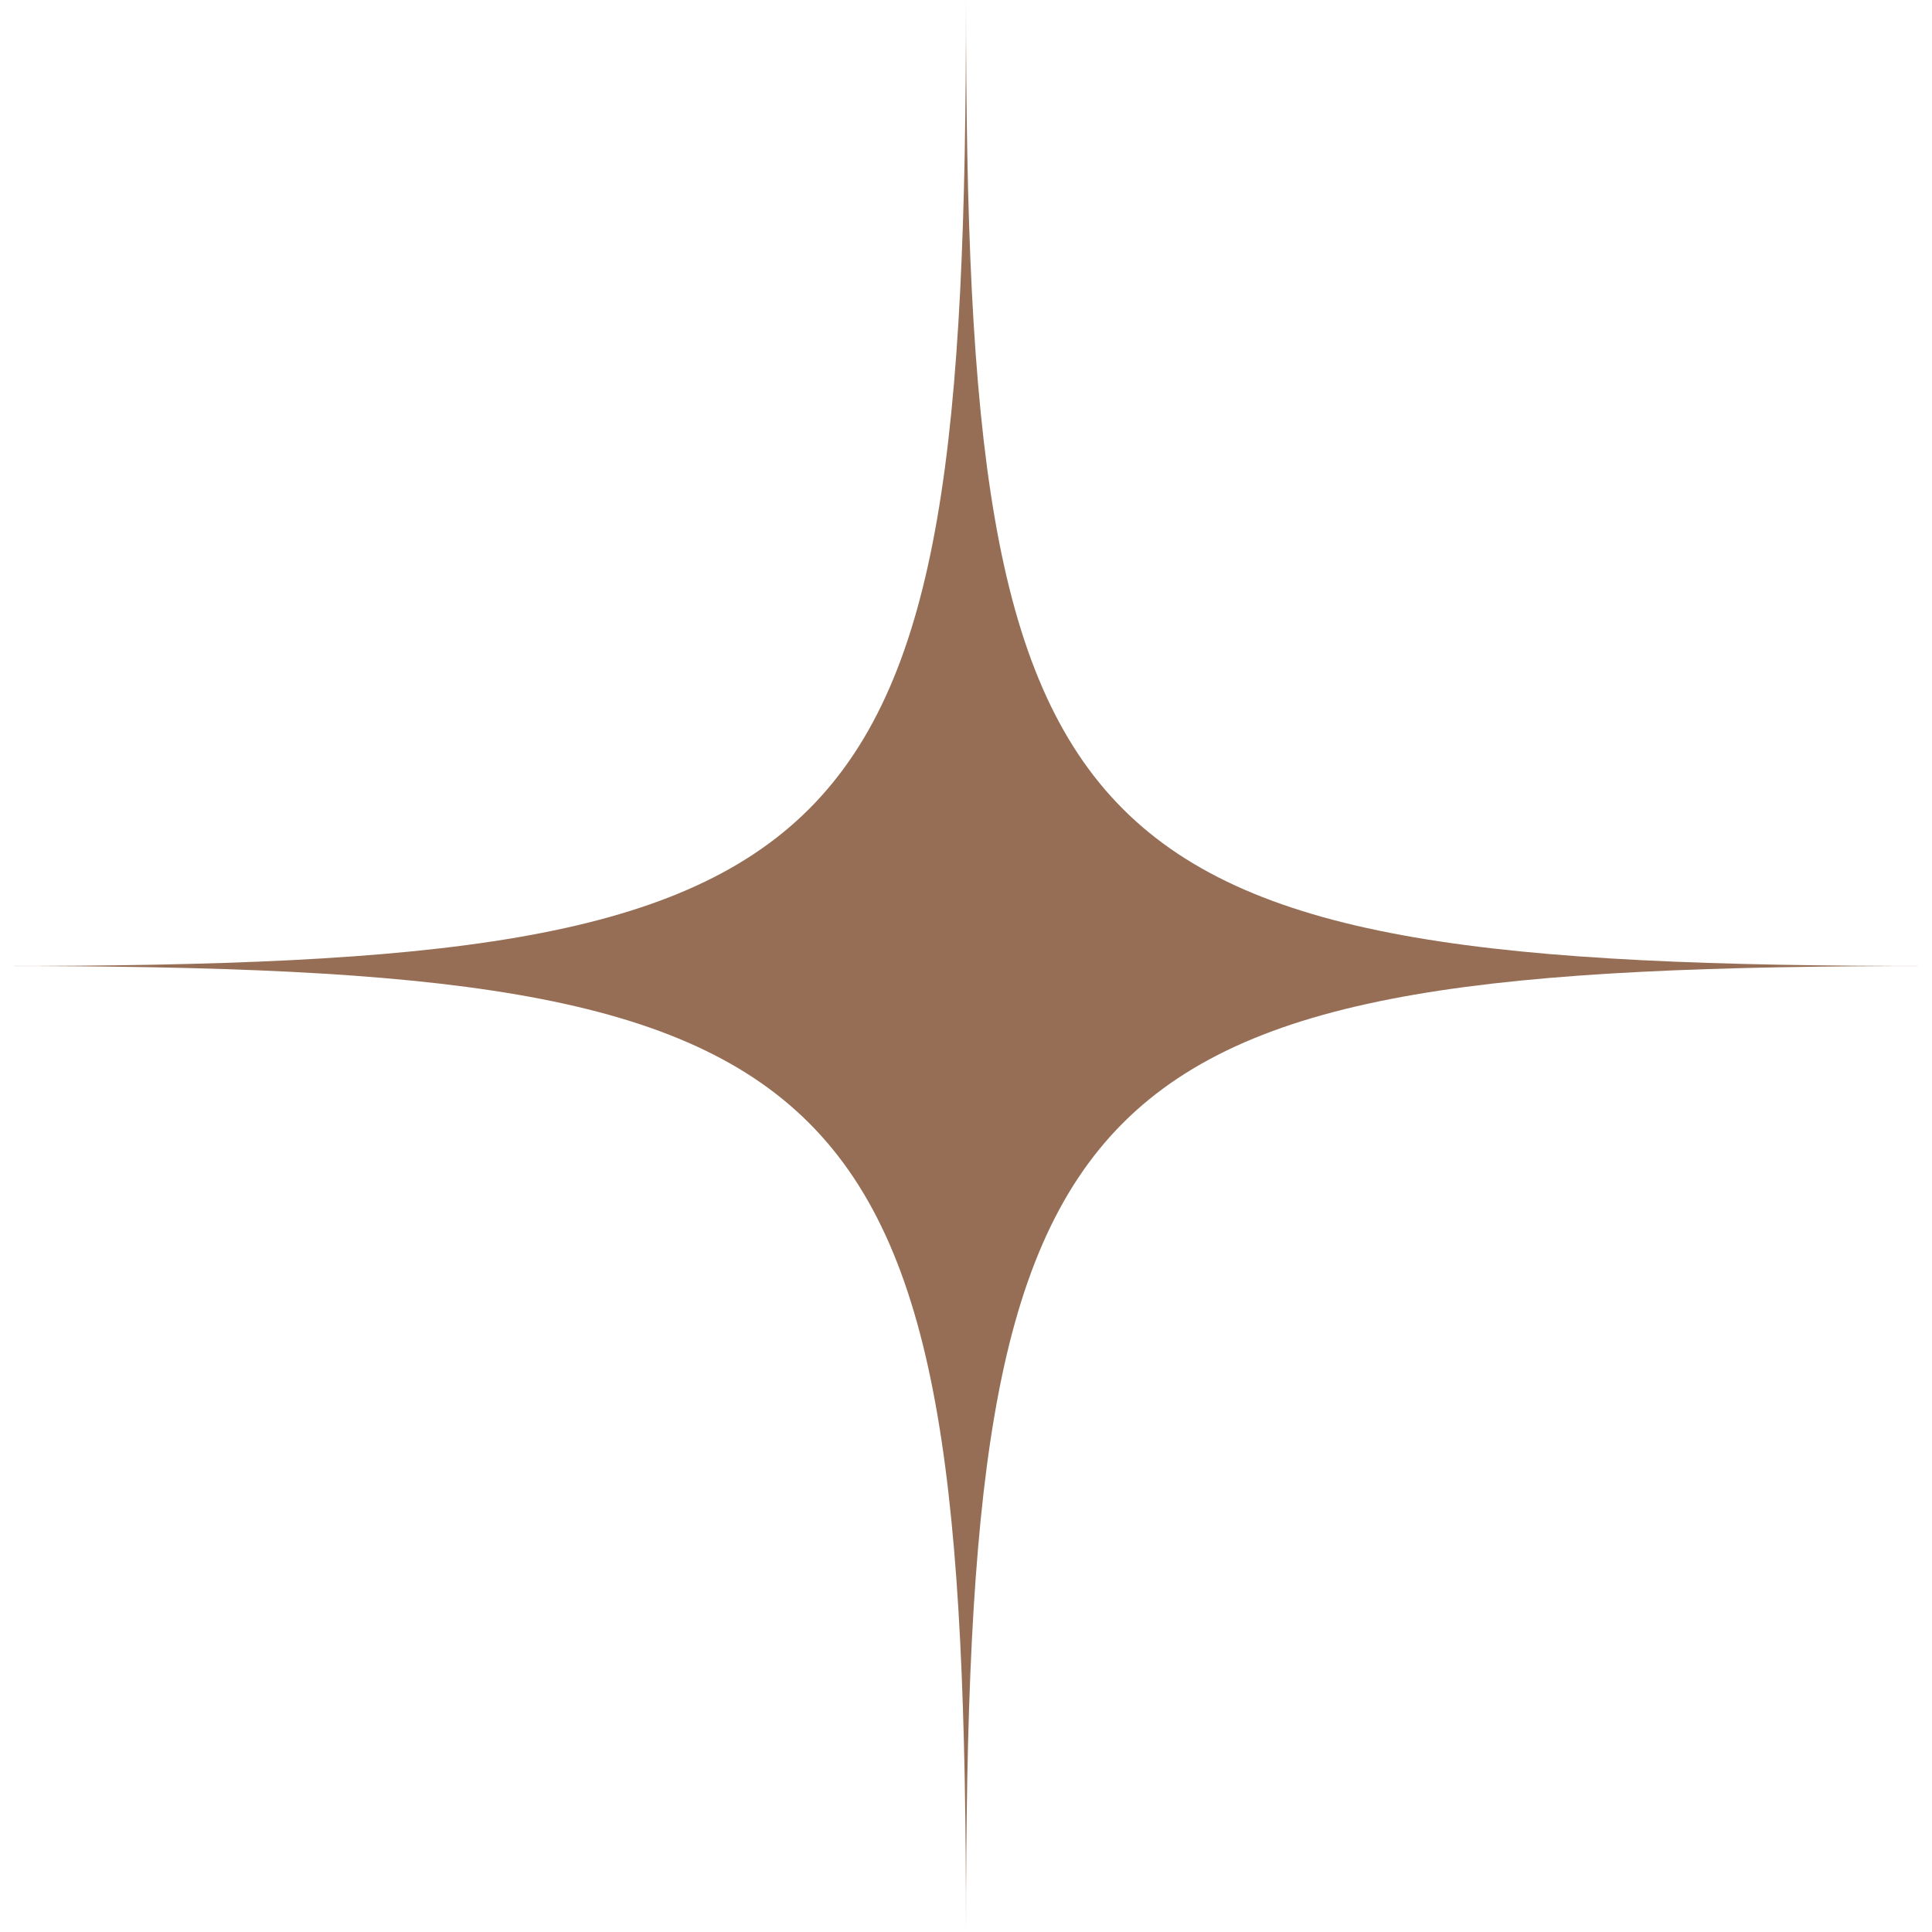
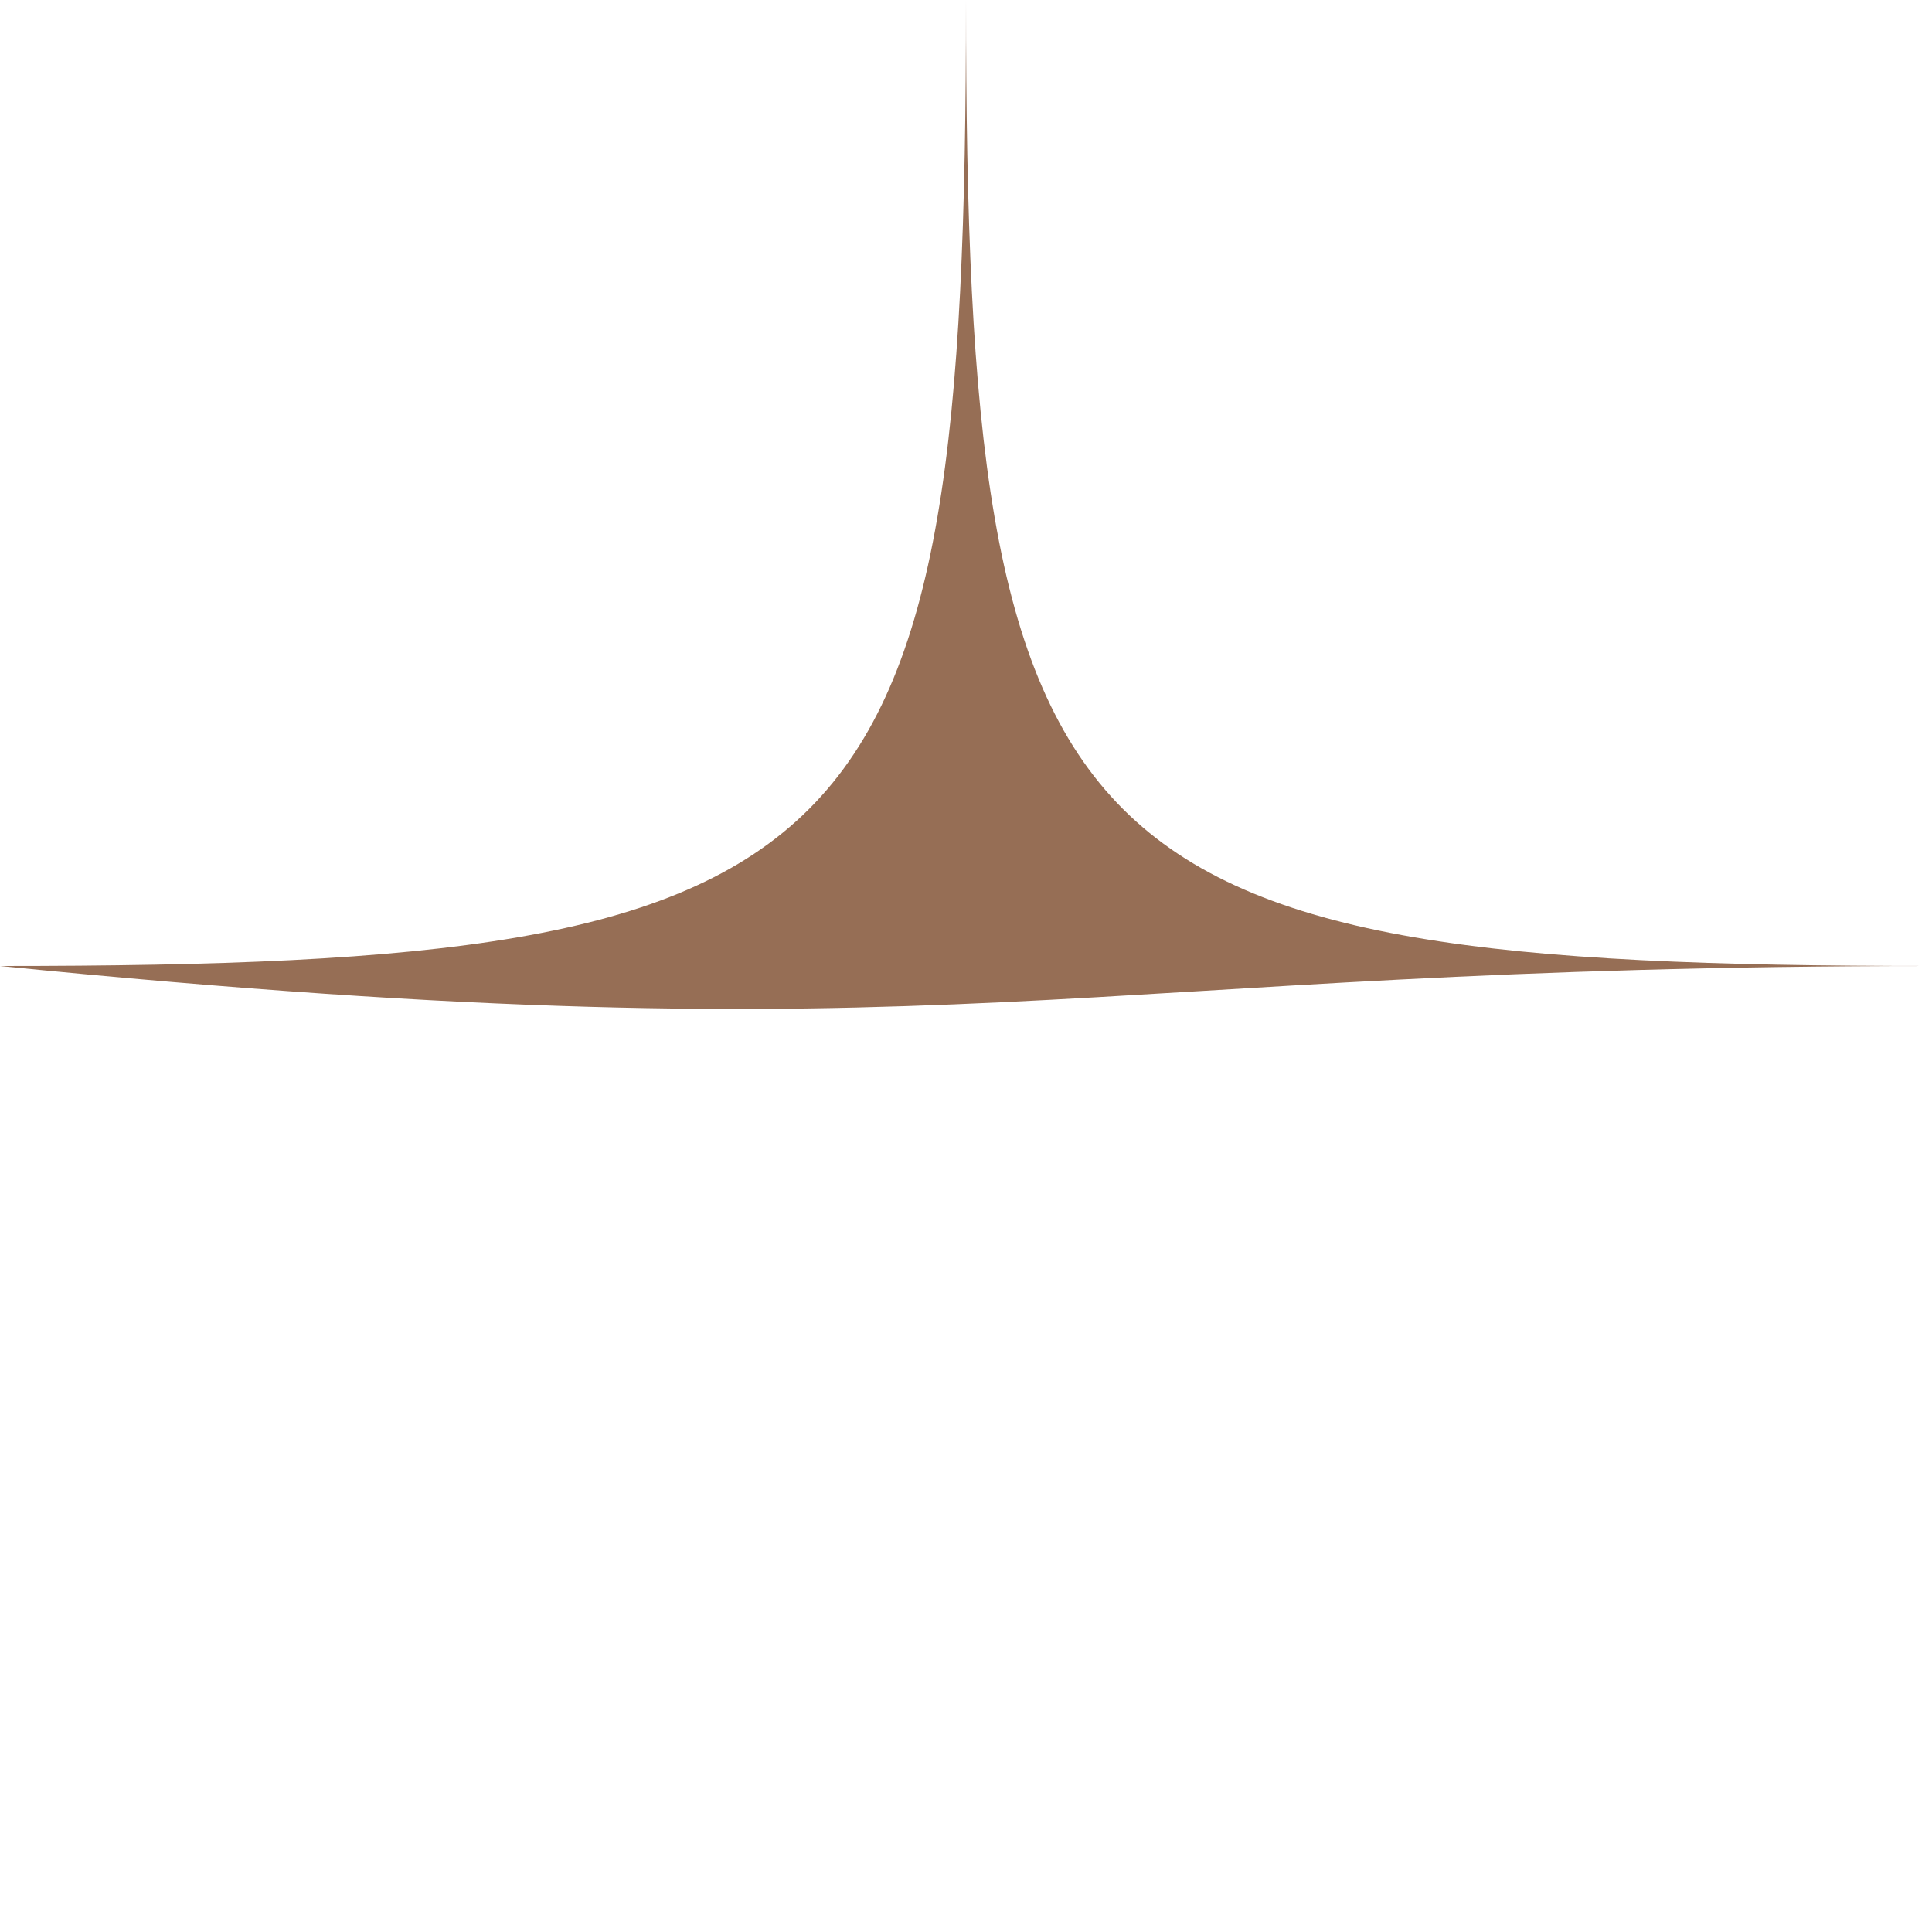
<svg xmlns="http://www.w3.org/2000/svg" width="65" height="65" viewBox="0 0 65 65" fill="none">
-   <path d="M32.5 0C32.5 29.25 29.25 32.5 0 32.5C29.25 32.5 32.5 35.75 32.5 65C32.5 35.75 35.75 32.5 65 32.5C35.75 32.5 32.5 29.25 32.5 0Z" fill="#966E55" />
+   <path d="M32.5 0C32.5 29.25 29.25 32.5 0 32.5C32.5 35.75 35.75 32.5 65 32.5C35.75 32.5 32.5 29.25 32.5 0Z" fill="#966E55" />
</svg>